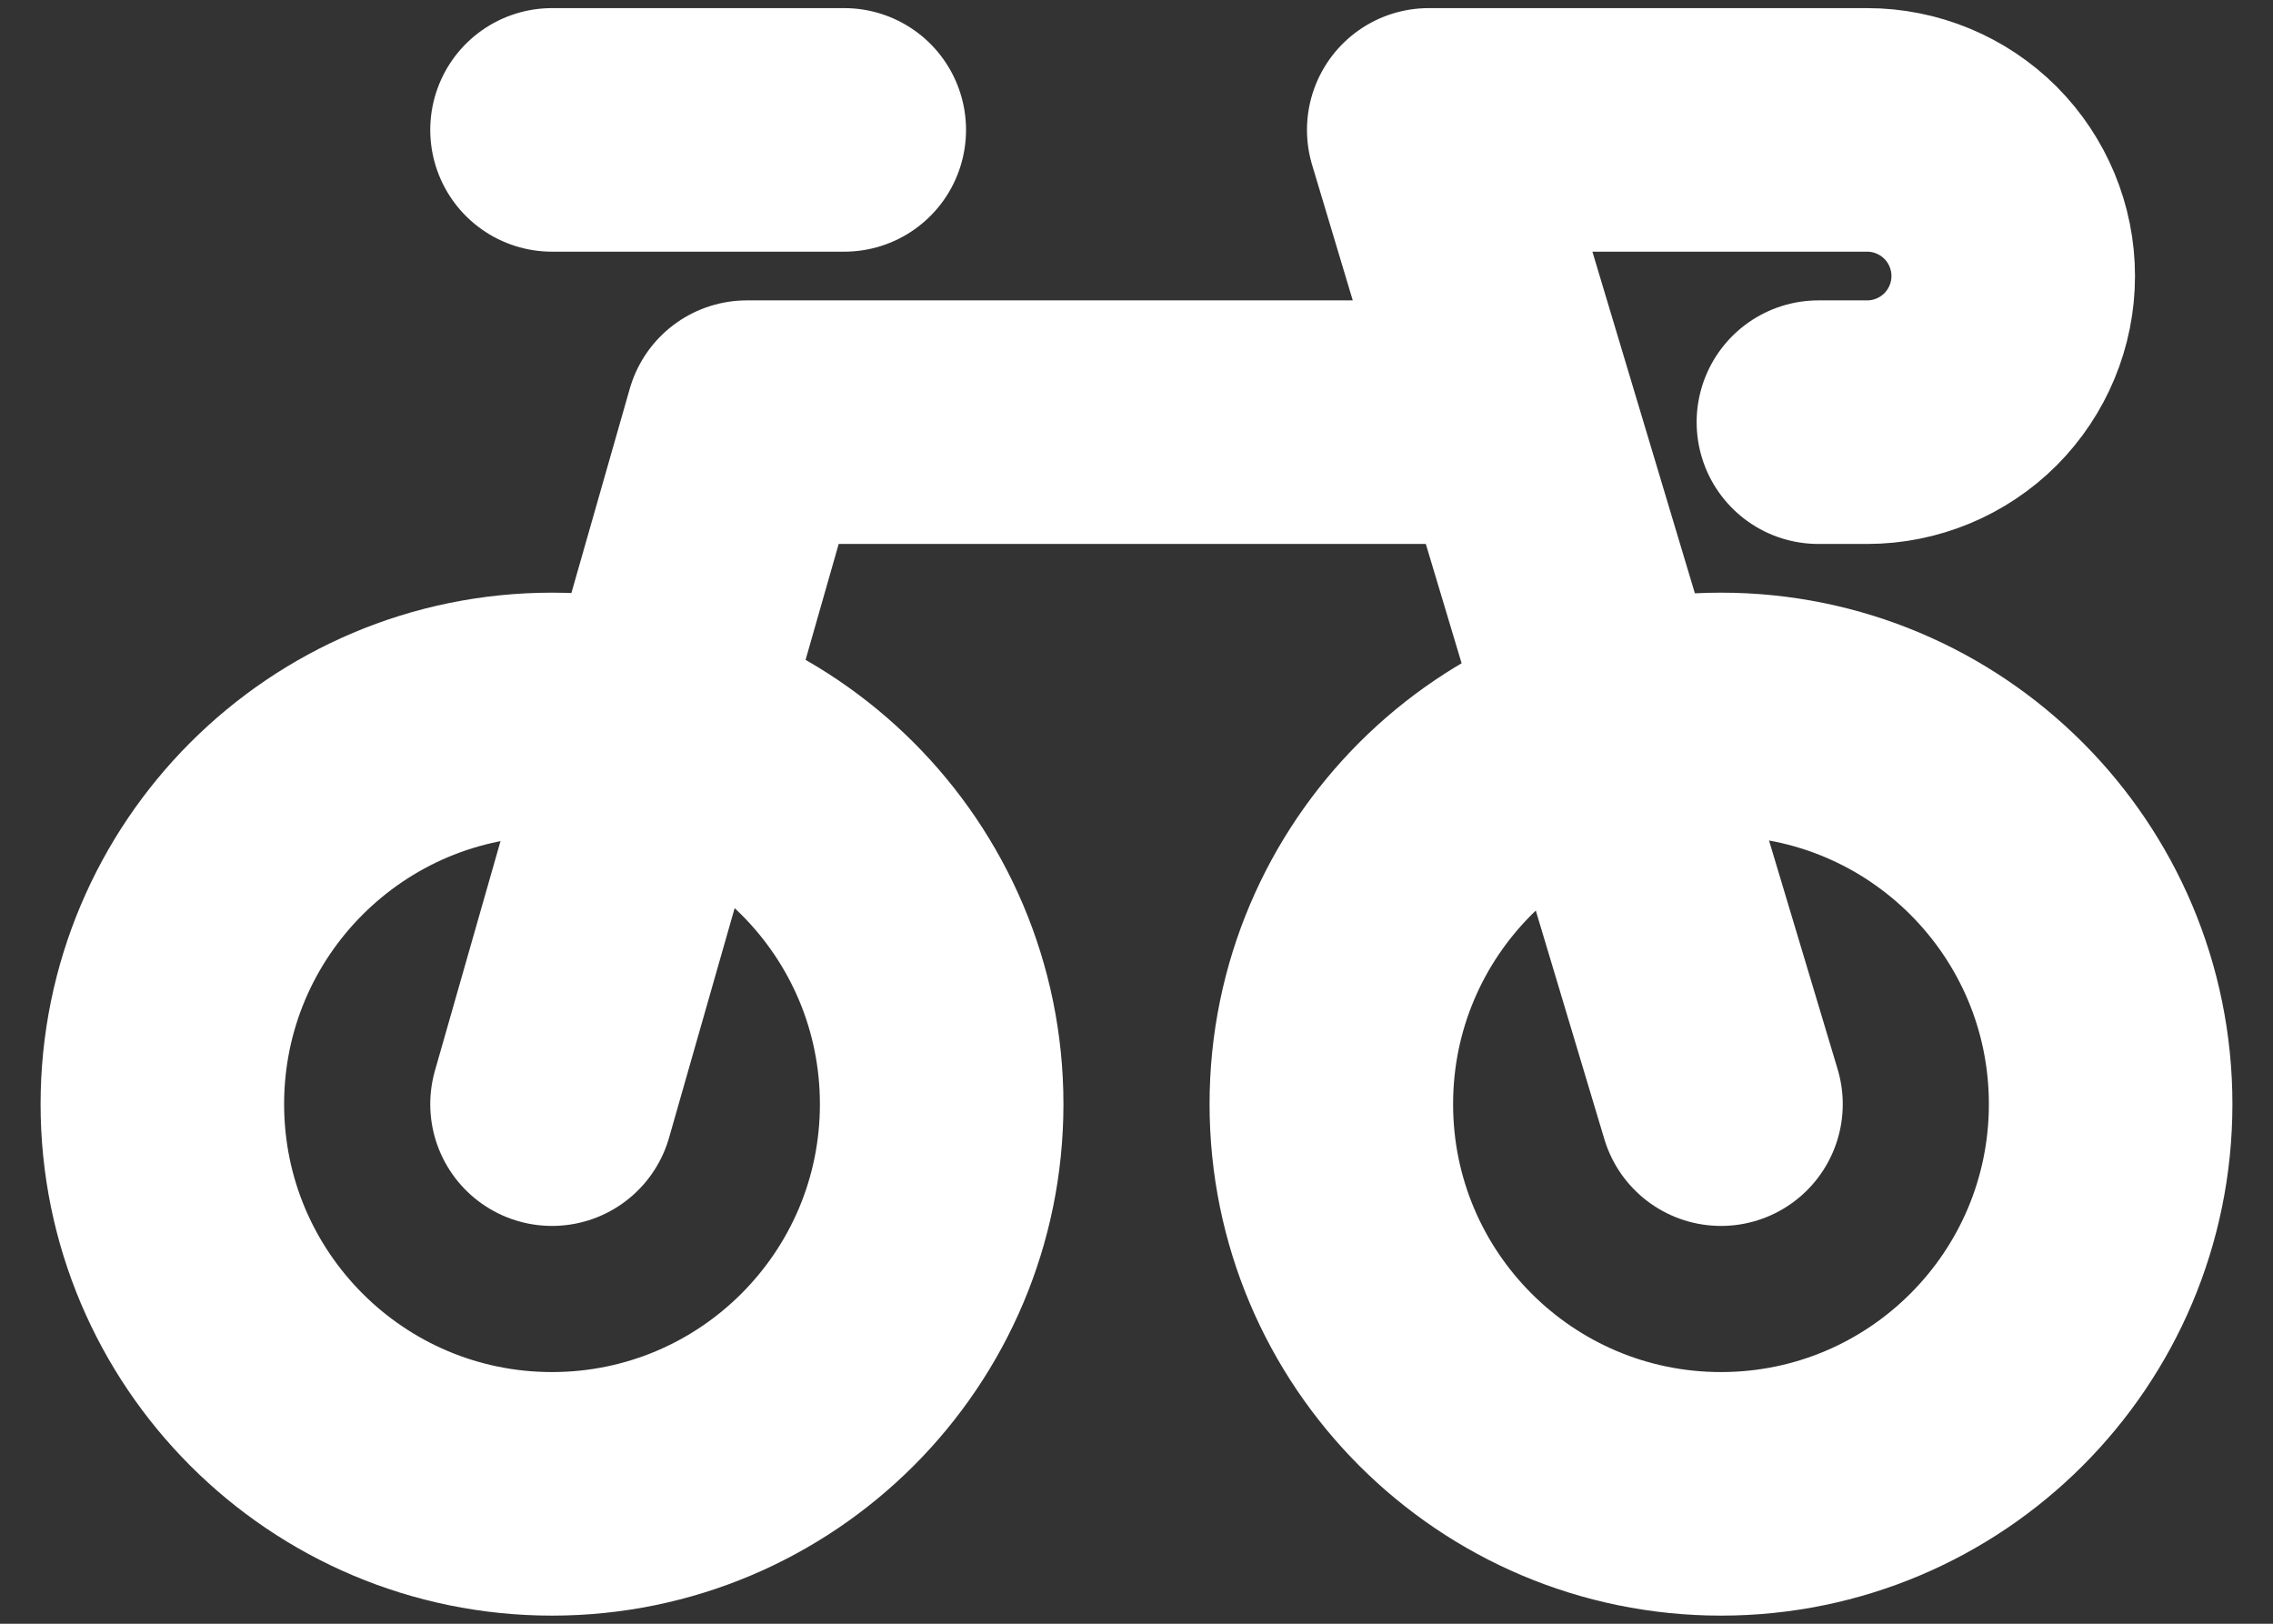
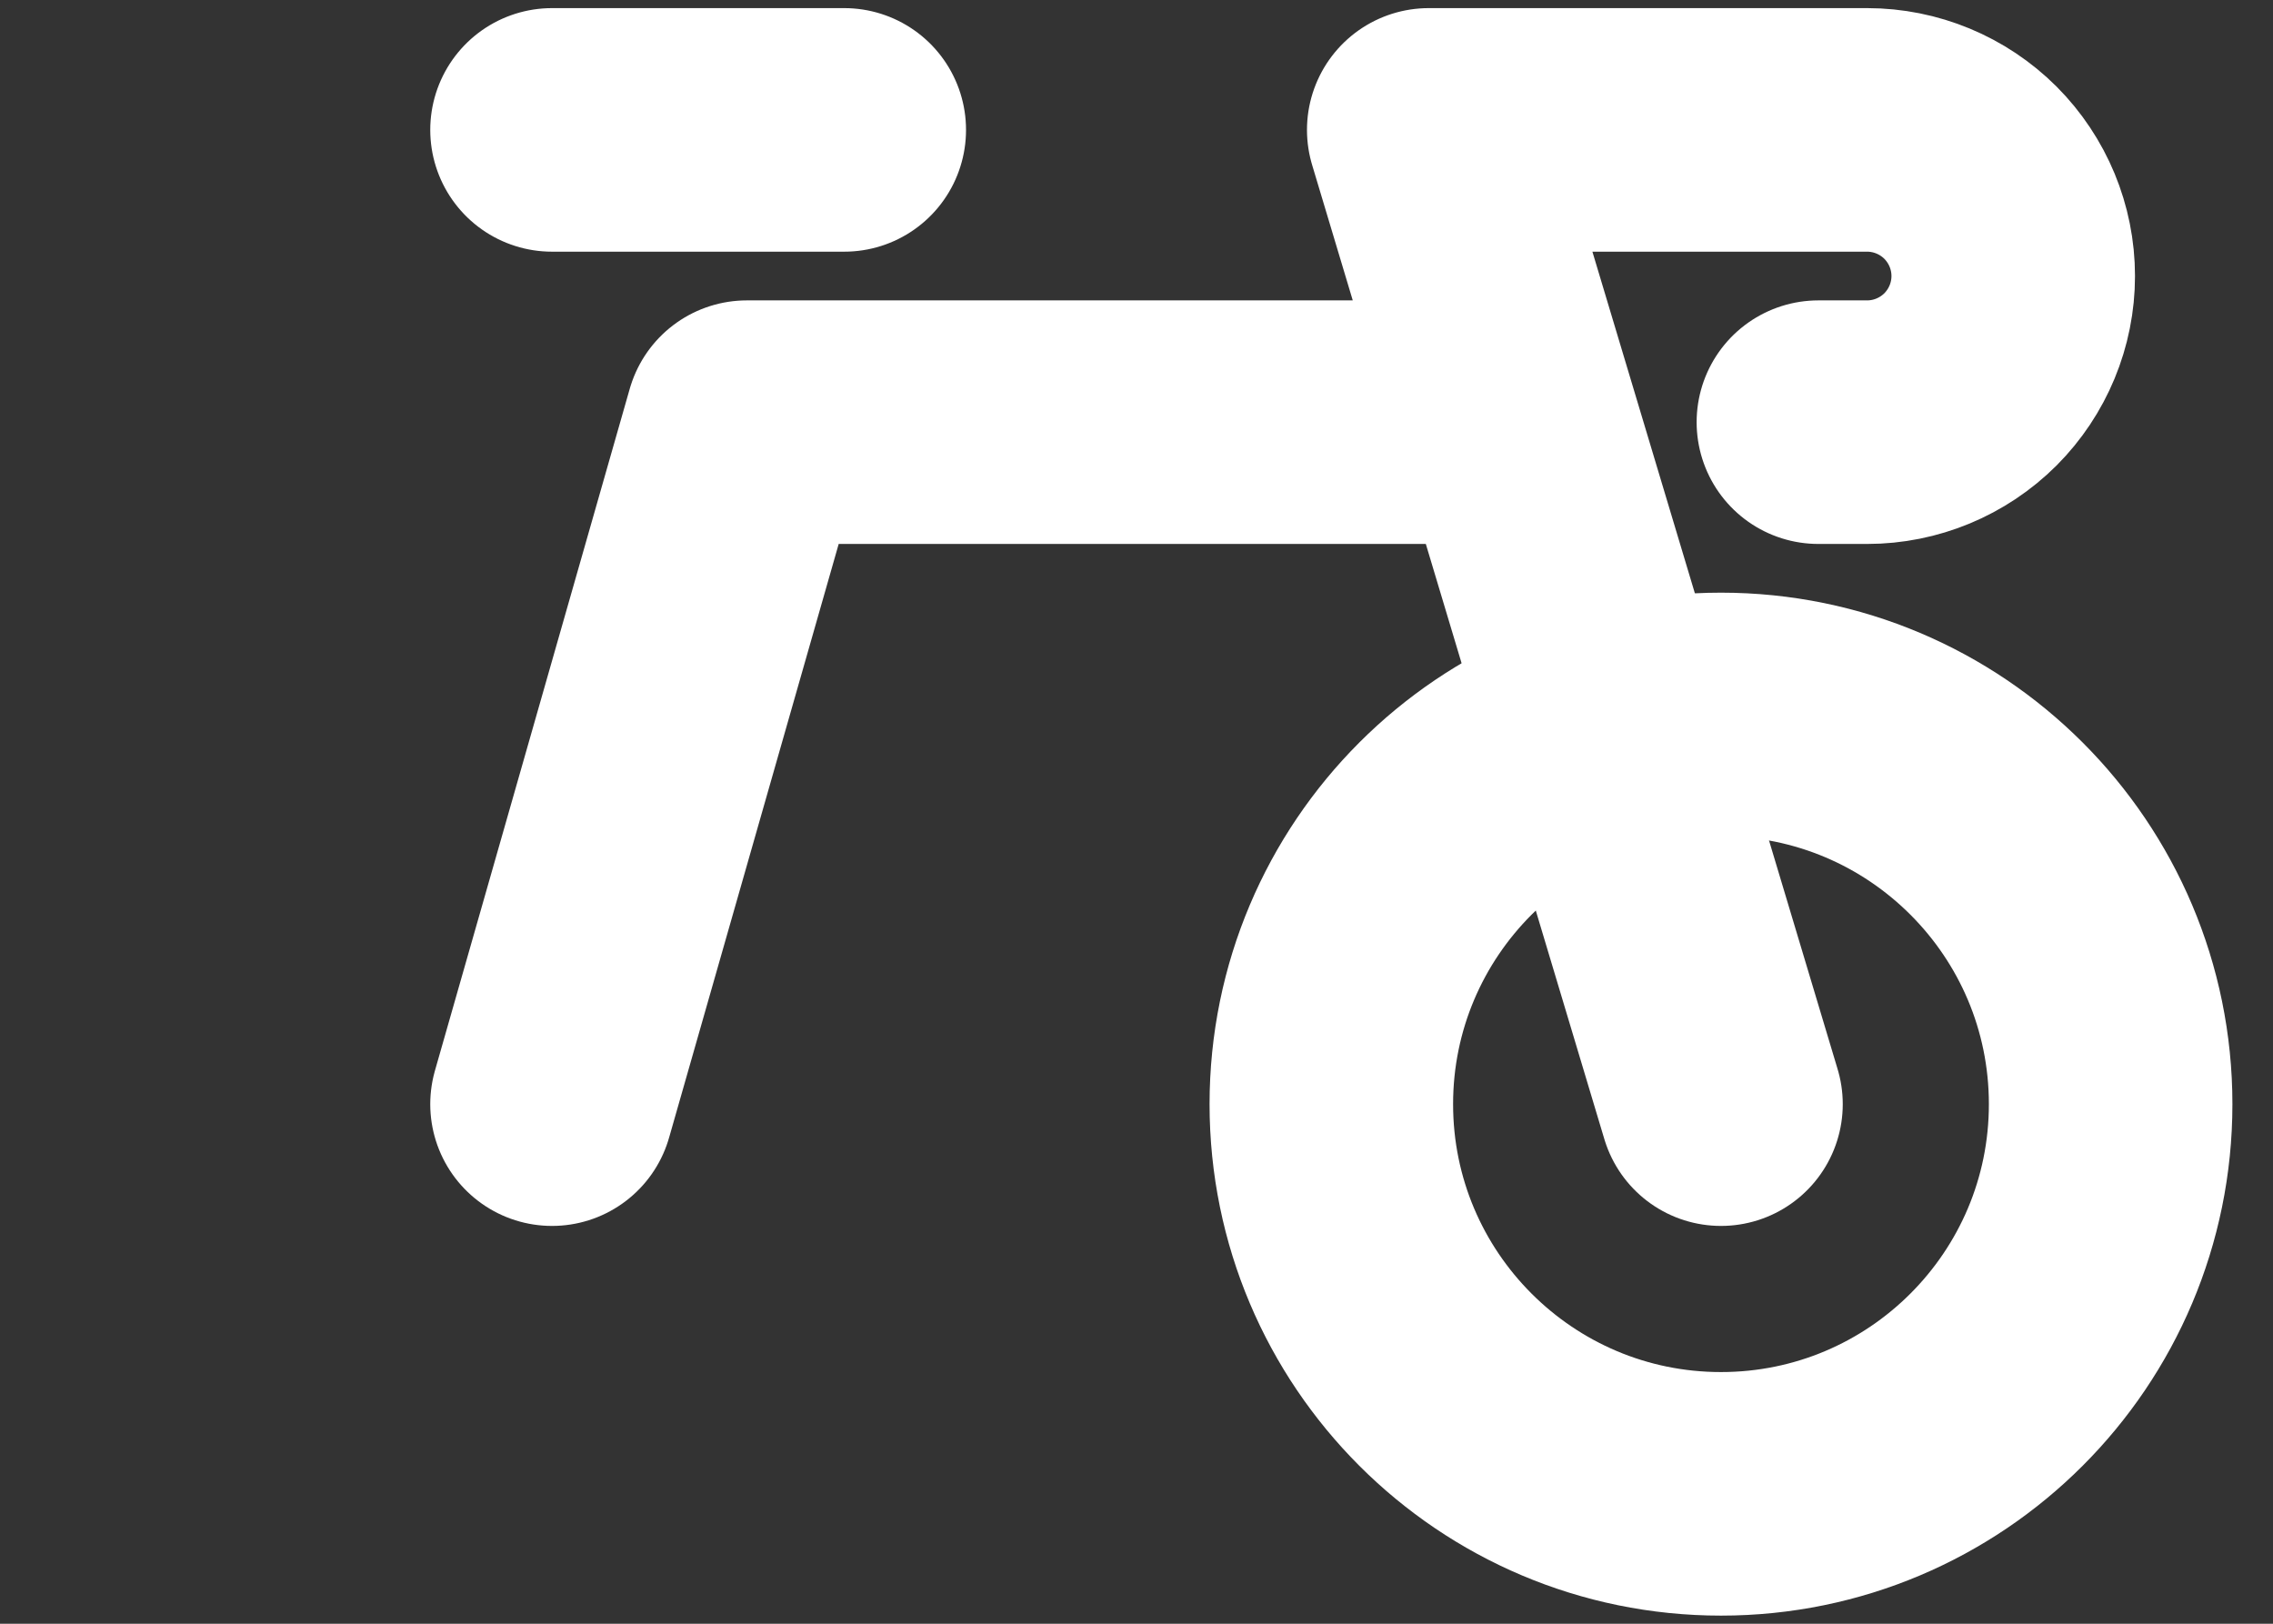
<svg xmlns="http://www.w3.org/2000/svg" width="28" height="20" viewBox="0 0 28 20" fill="none">
  <rect x="0" y="0" width="28" height="20" fill="#333333" stroke="none" />
-   <path d="M6.8 18.4C9.451 18.4 11.6 16.251 11.6 13.6C11.6 10.949 9.451 8.8 6.8 8.8C4.149 8.8 2 10.949 2 13.6C2 16.251 4.149 18.4 6.8 18.4Z" stroke="white" stroke-width="3" stroke-linecap="round" stroke-linejoin="round" />
  <path d="M21.2 18.4C23.851 18.4 26 16.251 26 13.6C26 10.949 23.851 8.8 21.2 8.8C18.549 8.8 16.4 10.949 16.4 13.6C16.4 16.251 18.549 18.4 21.2 18.4Z" stroke="white" stroke-width="3" stroke-linecap="round" stroke-linejoin="round" />
  <path d="M6.8 13.6L9.2 5.2H18.2M6.8 1.6H10.4M21.2 13.6L17.6 1.6H22.4H23C23.477 1.6 23.935 1.79 24.273 2.127C24.61 2.465 24.8 2.923 24.8 3.4C24.8 3.877 24.61 4.335 24.273 4.673C23.935 5.01 23.477 5.2 23 5.2H22.4" stroke="white" stroke-width="3" stroke-linecap="round" stroke-linejoin="round" />
</svg>